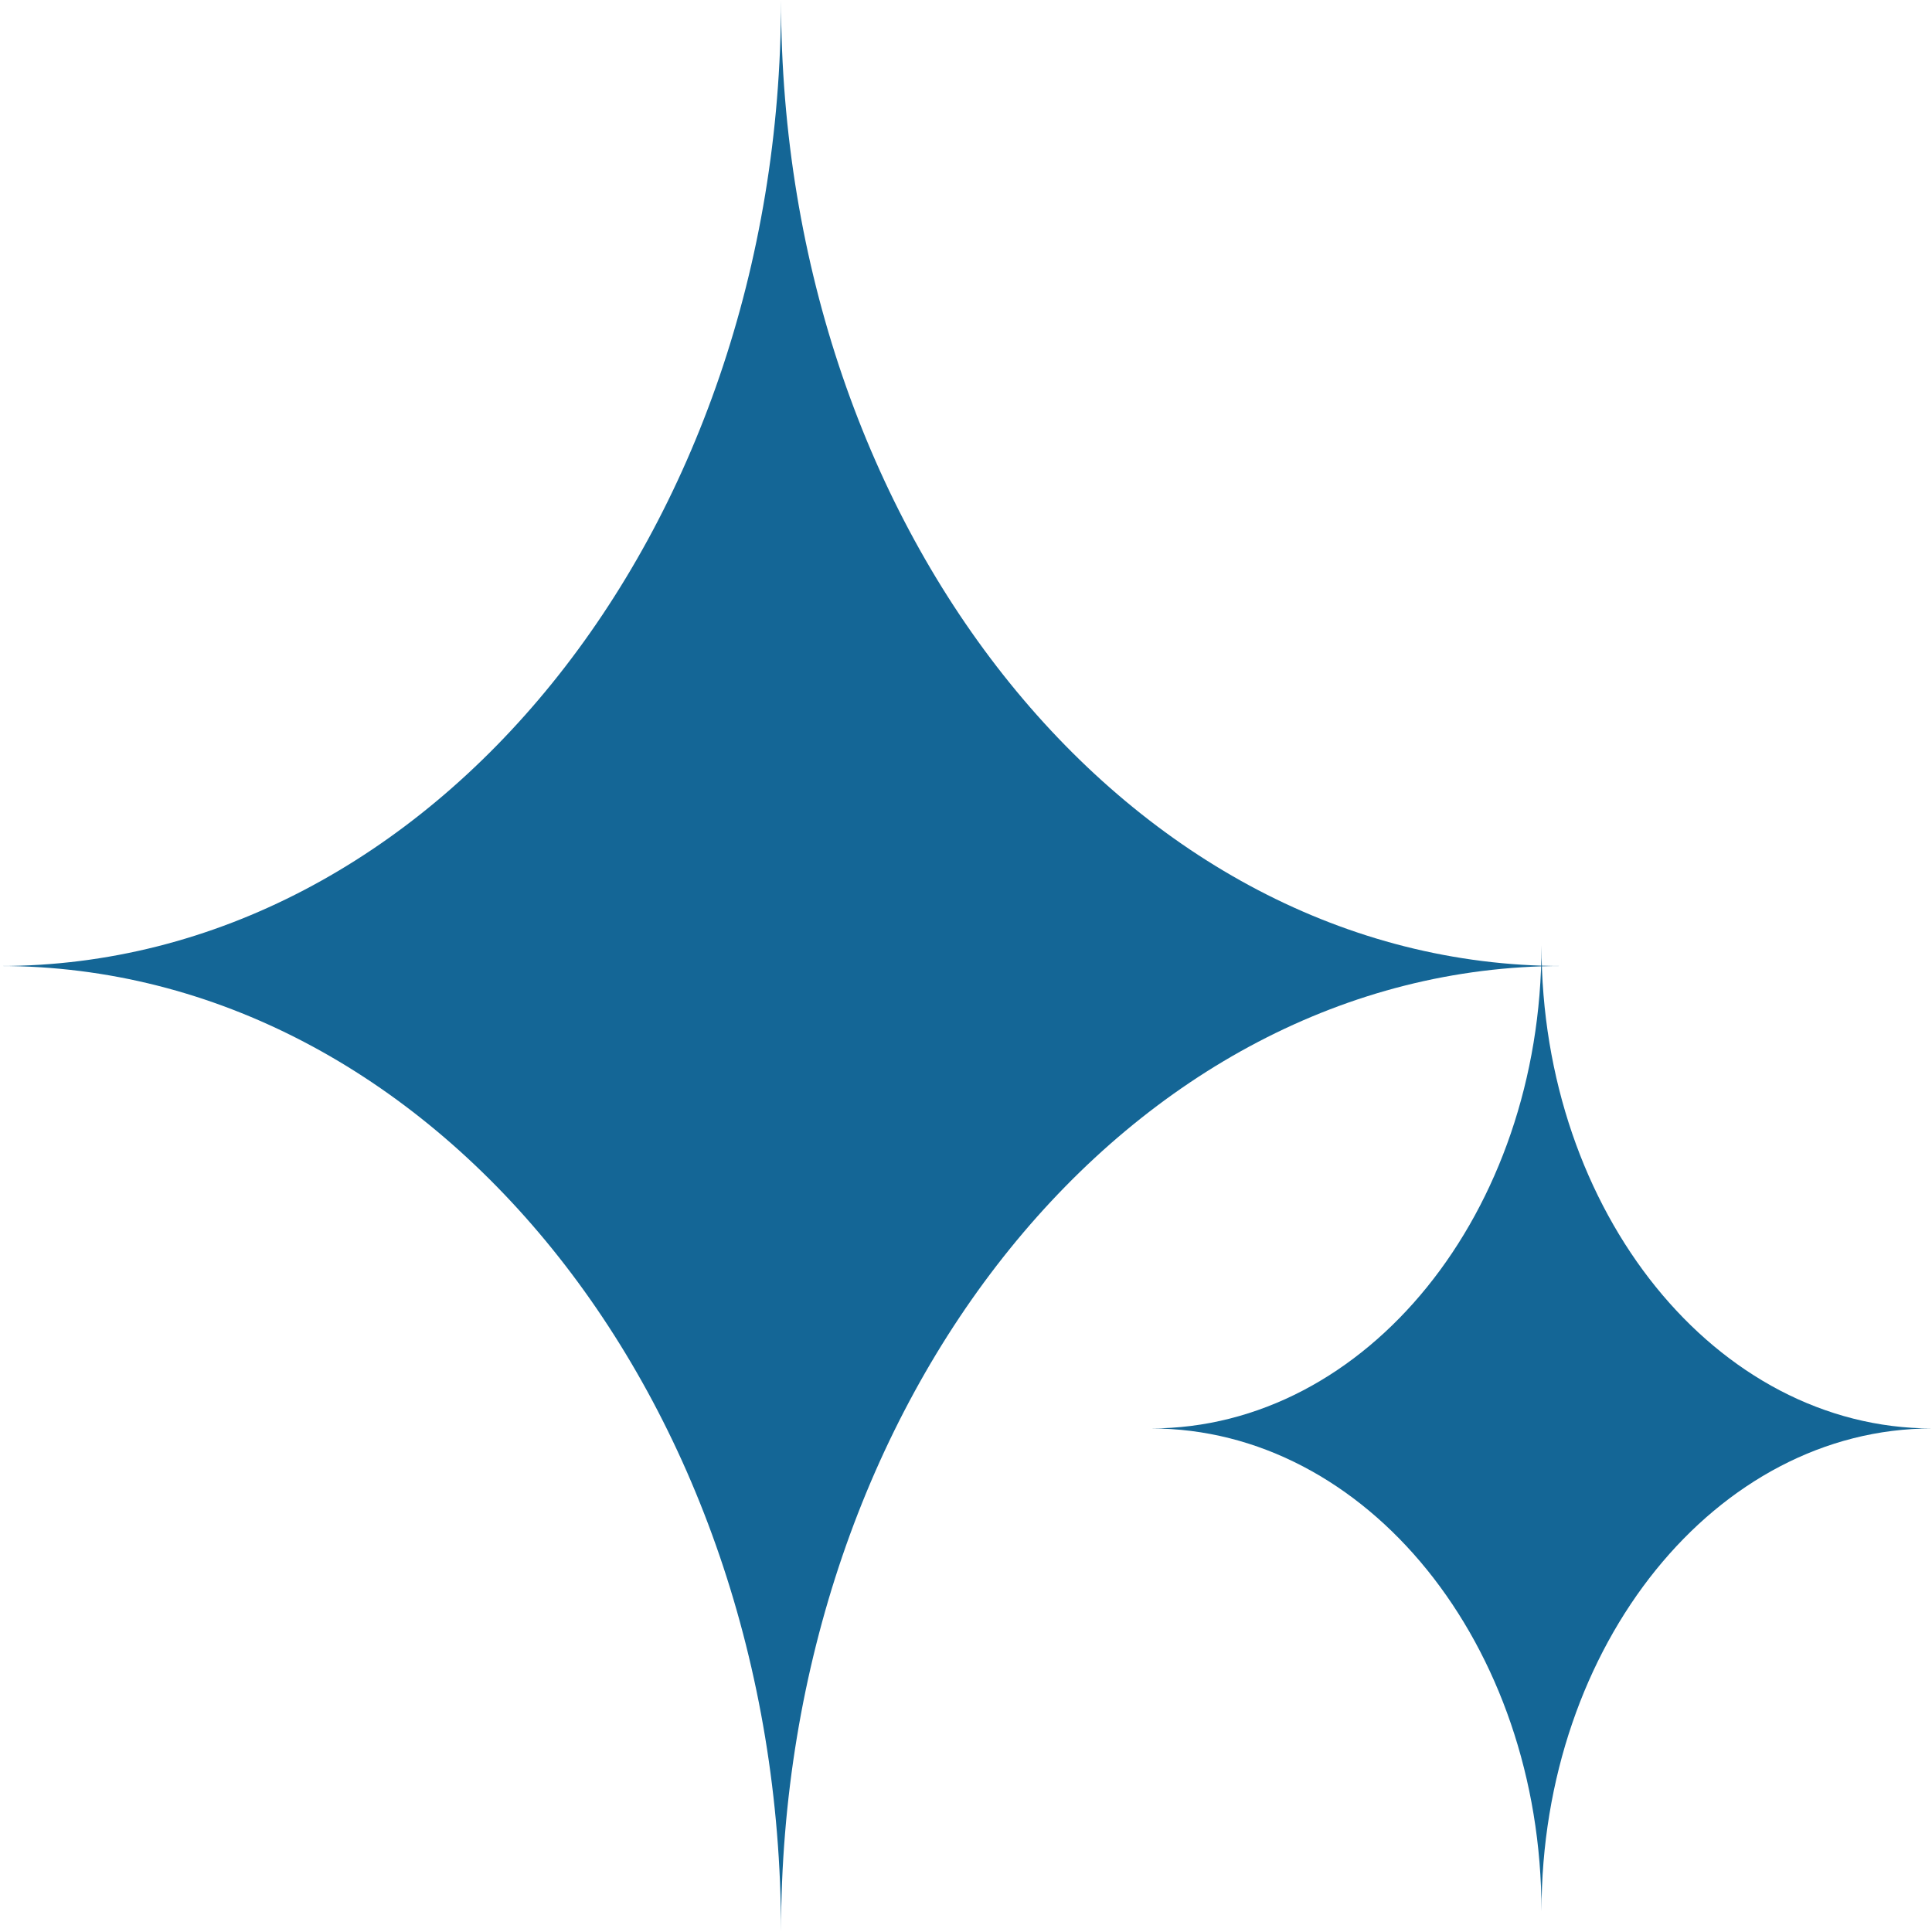
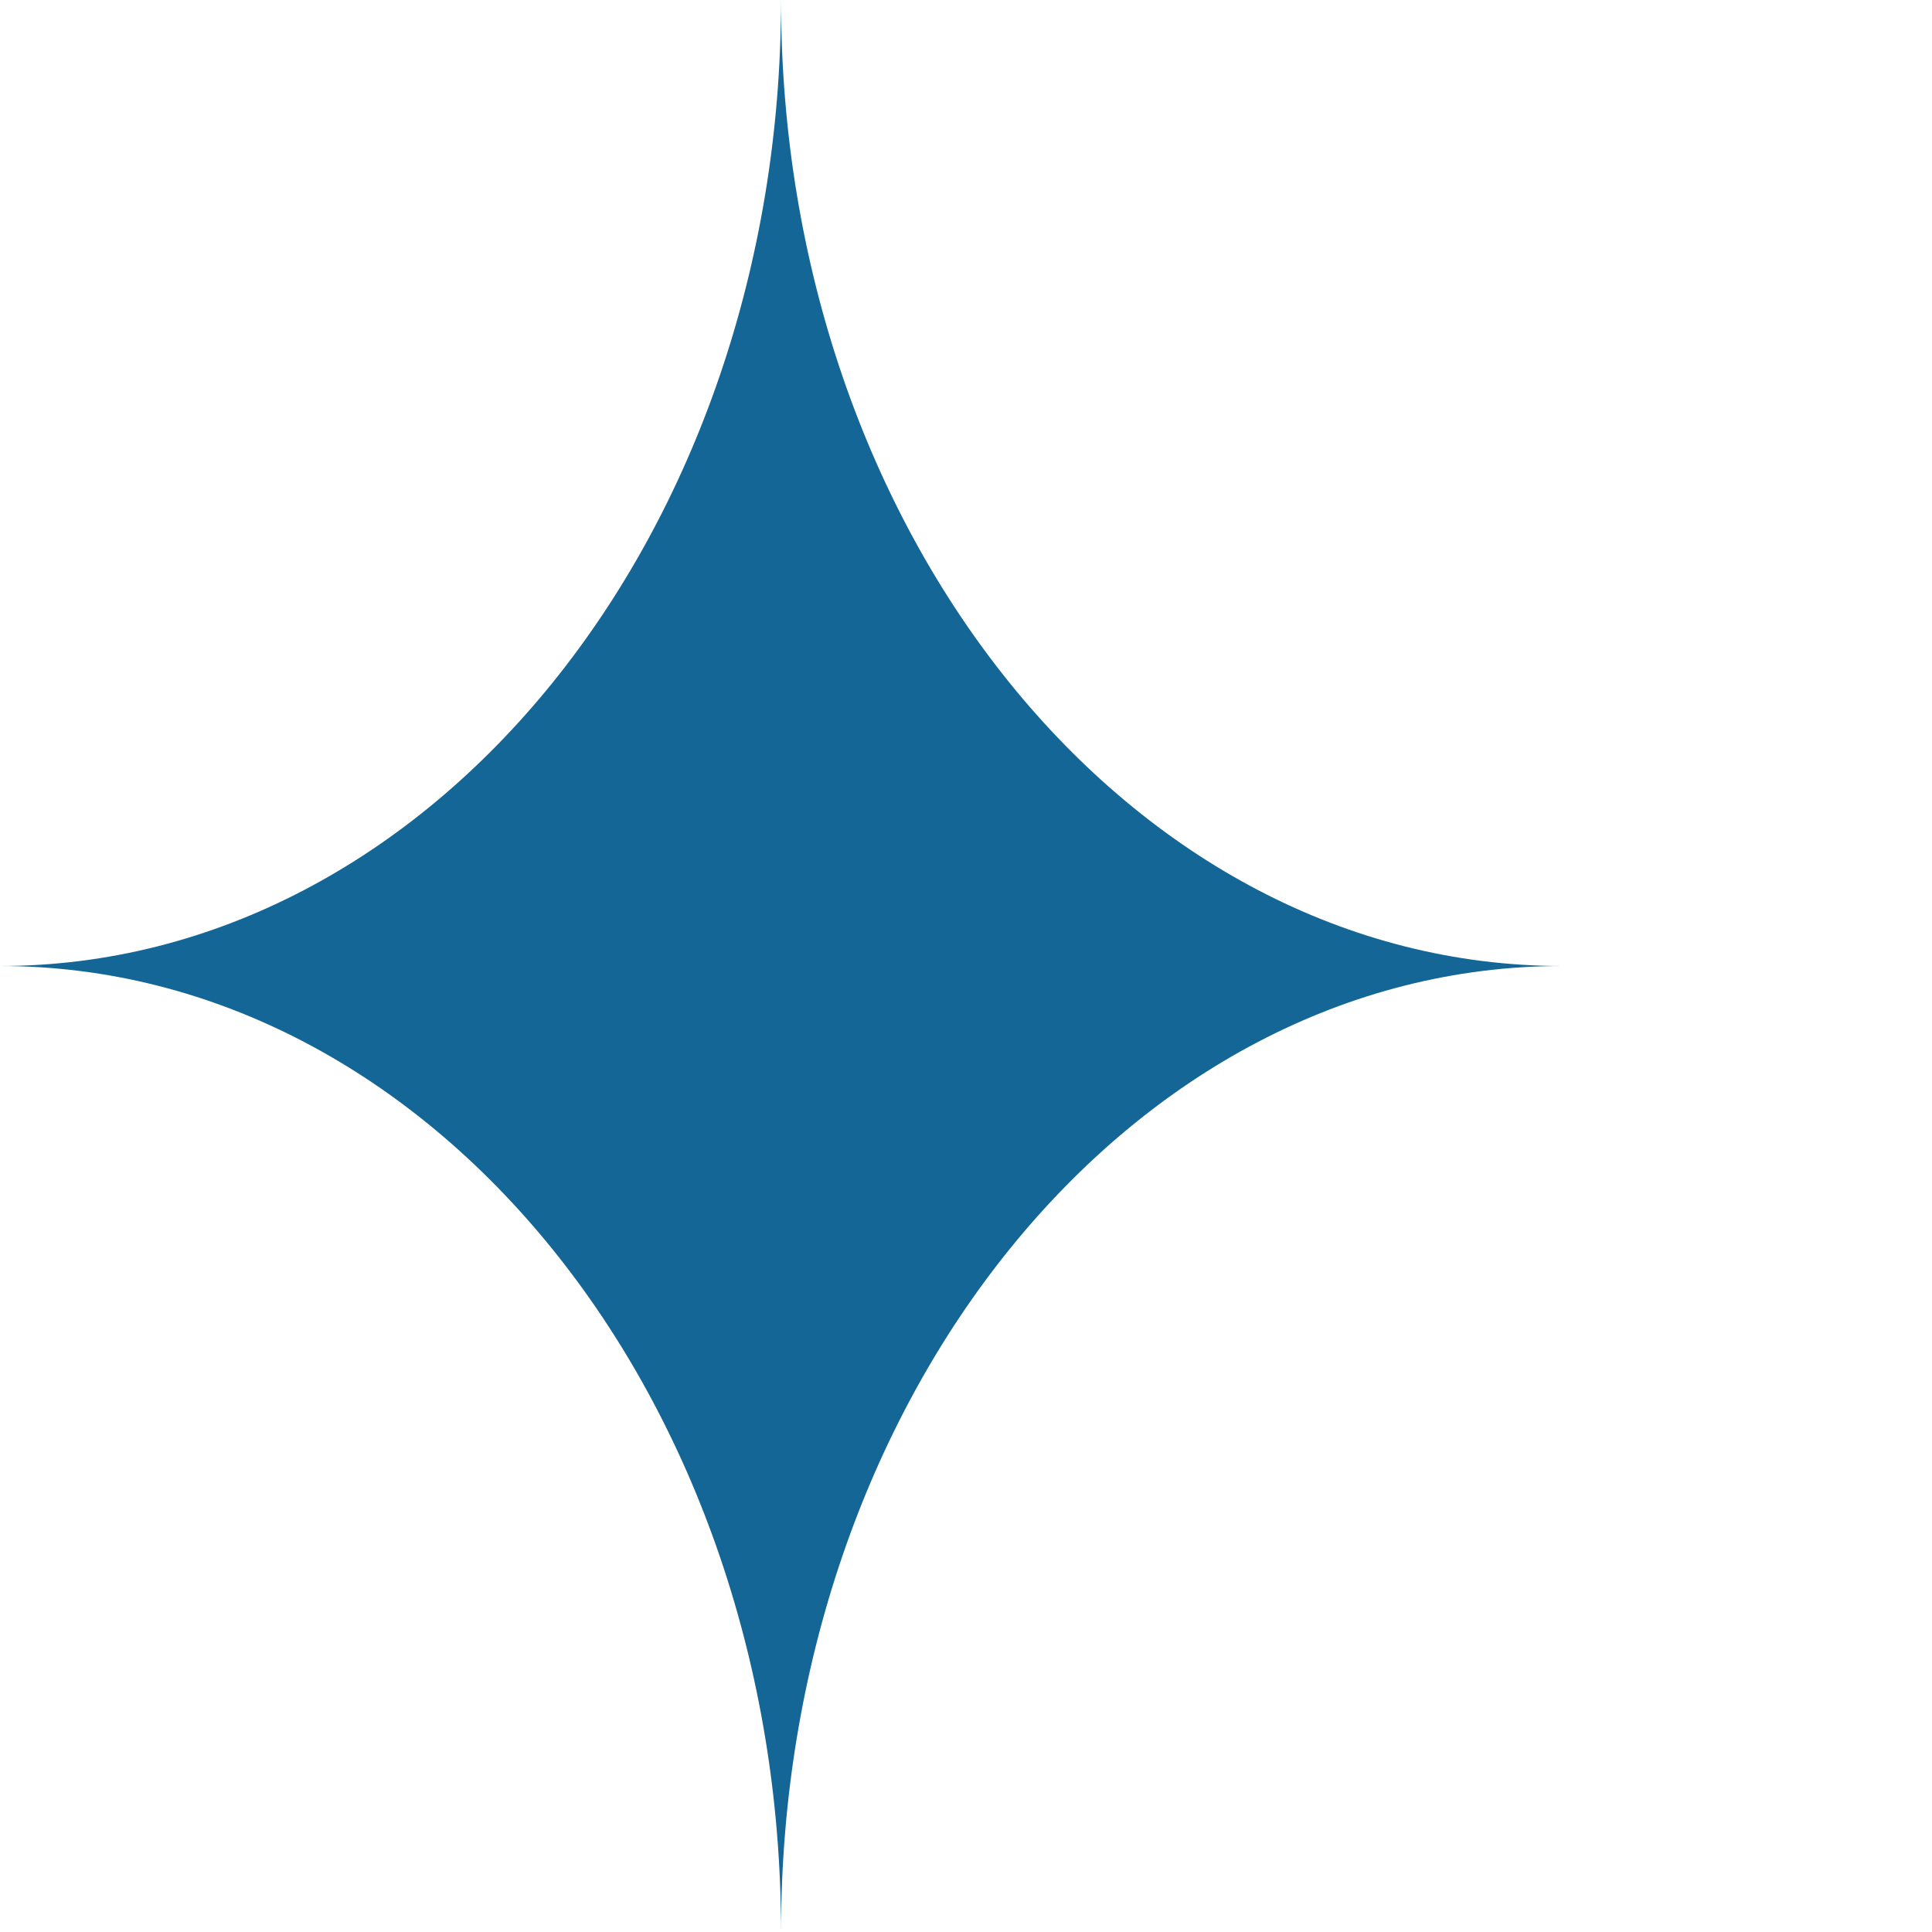
<svg xmlns="http://www.w3.org/2000/svg" width="120" height="120" viewBox="0 0 120 120" fill="none">
  <path d="M0 60C26.792 60 48.511 33.137 48.511 0C48.511 33.137 70.23 60 97.021 60C70.23 60 48.511 86.863 48.511 120C48.511 86.863 26.792 60 0 60Z" fill="#146696" />
-   <path d="M71.489 88.723C84.885 88.723 95.745 75.292 95.745 58.723C95.745 75.292 106.604 88.723 120 88.723C106.604 88.723 95.745 102.155 95.745 118.723C95.745 102.155 84.885 88.723 71.489 88.723Z" fill="#146696" />
</svg>